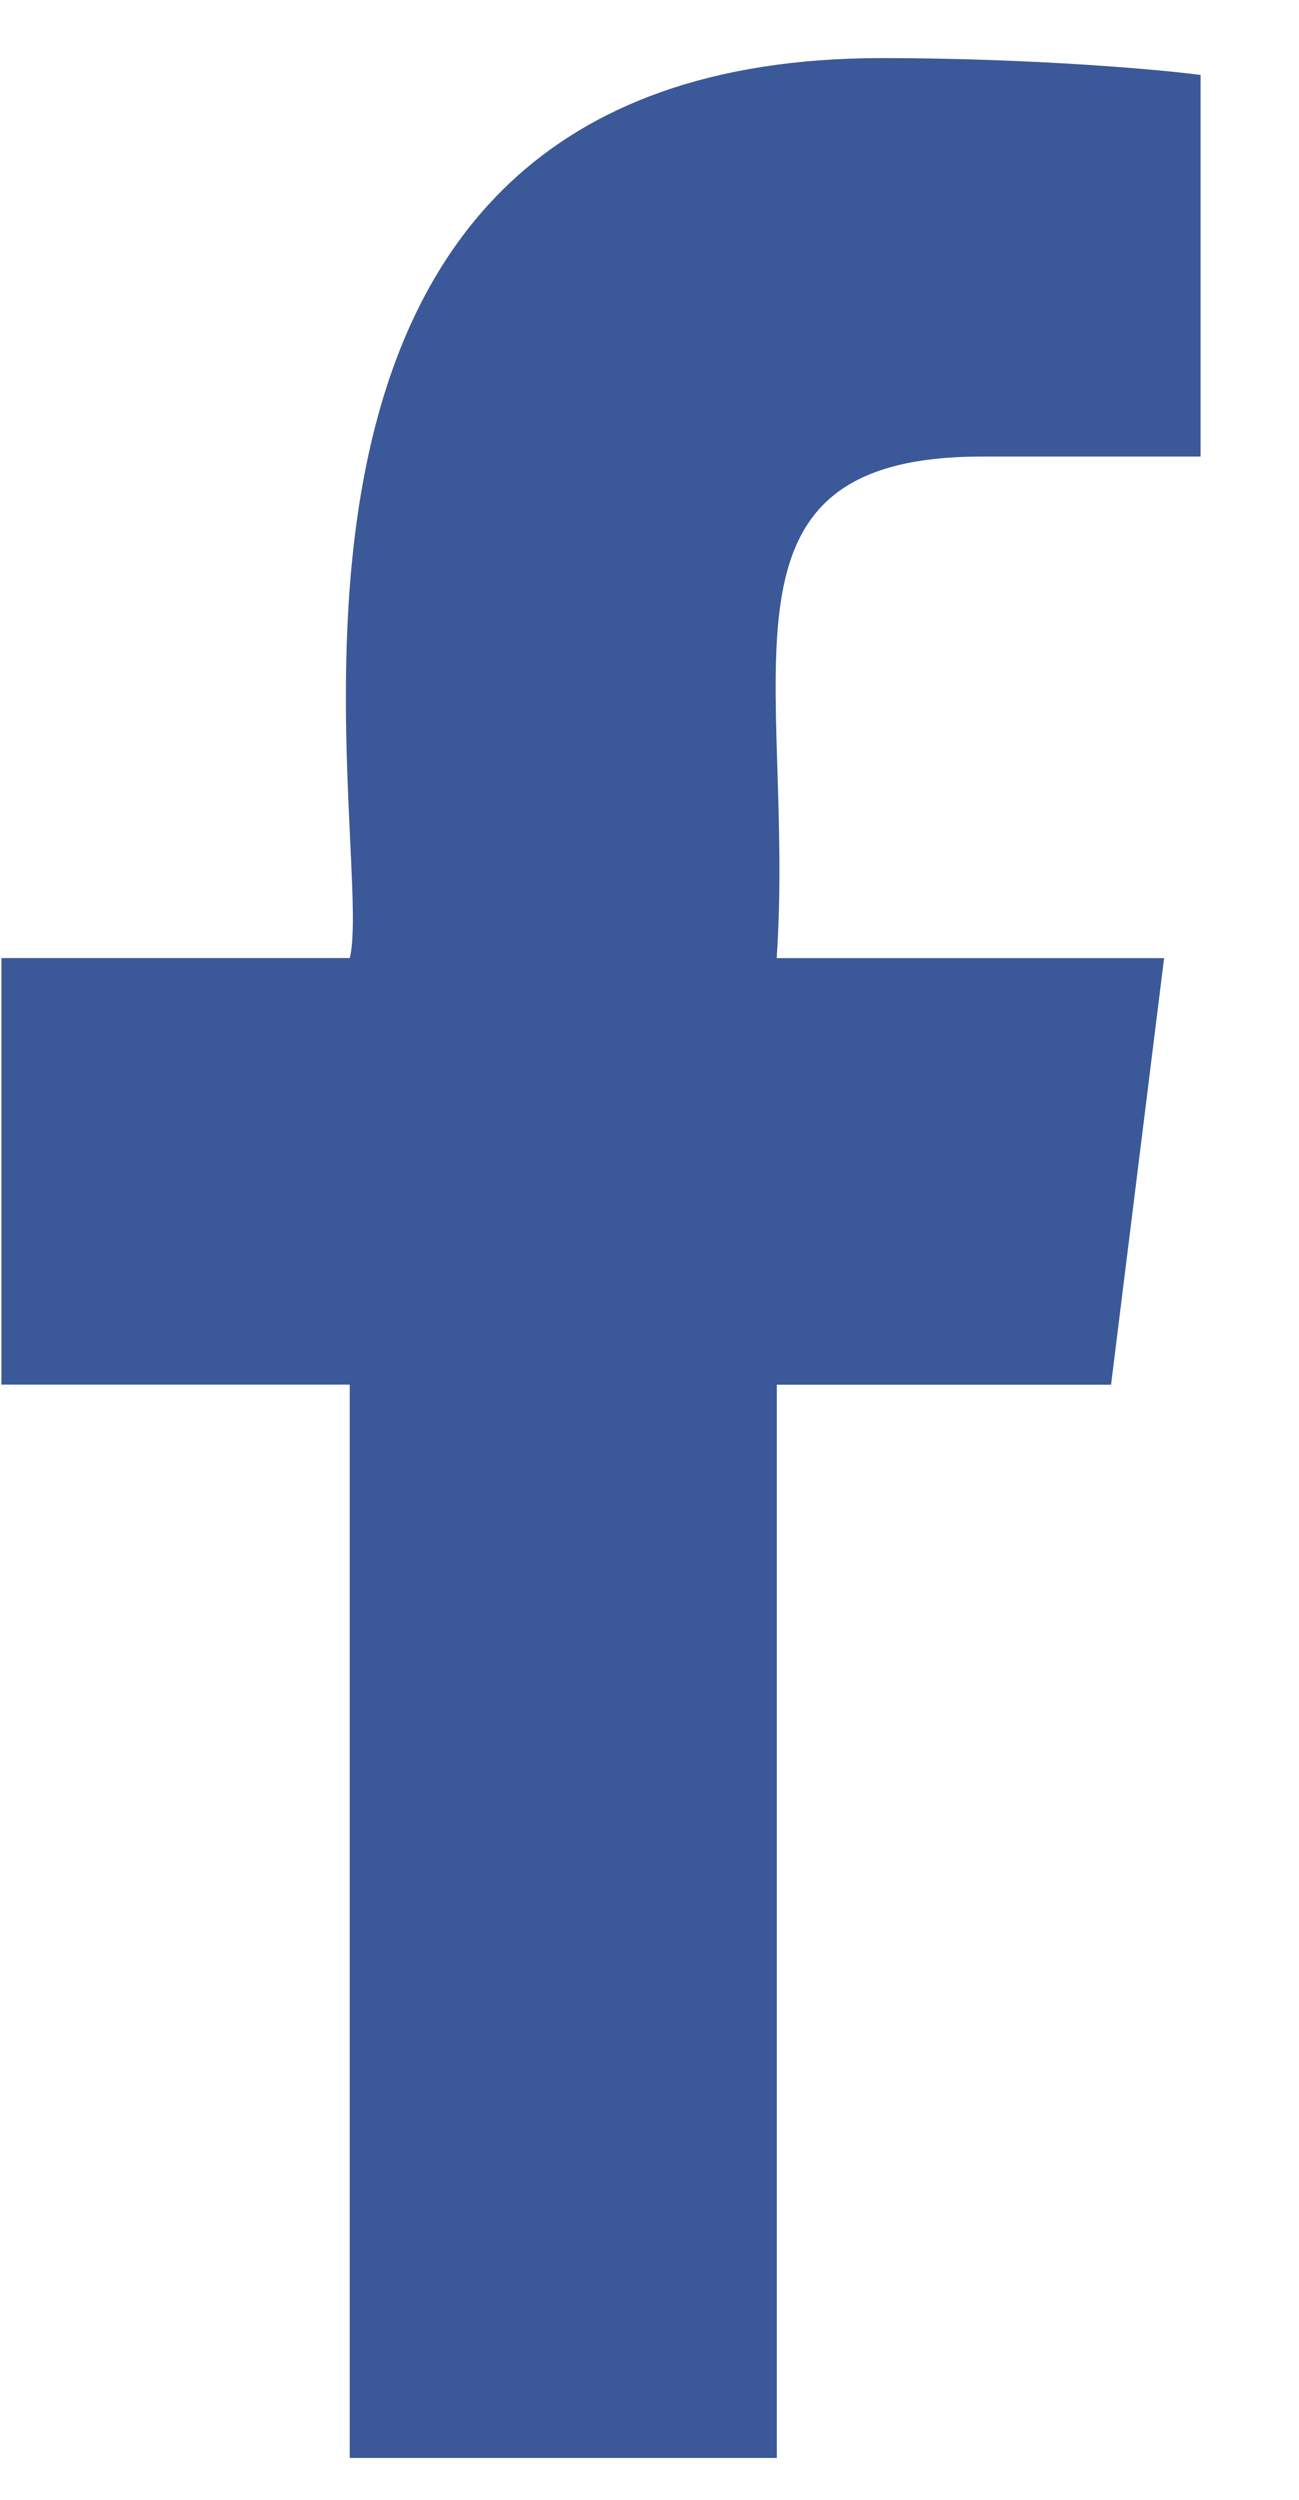
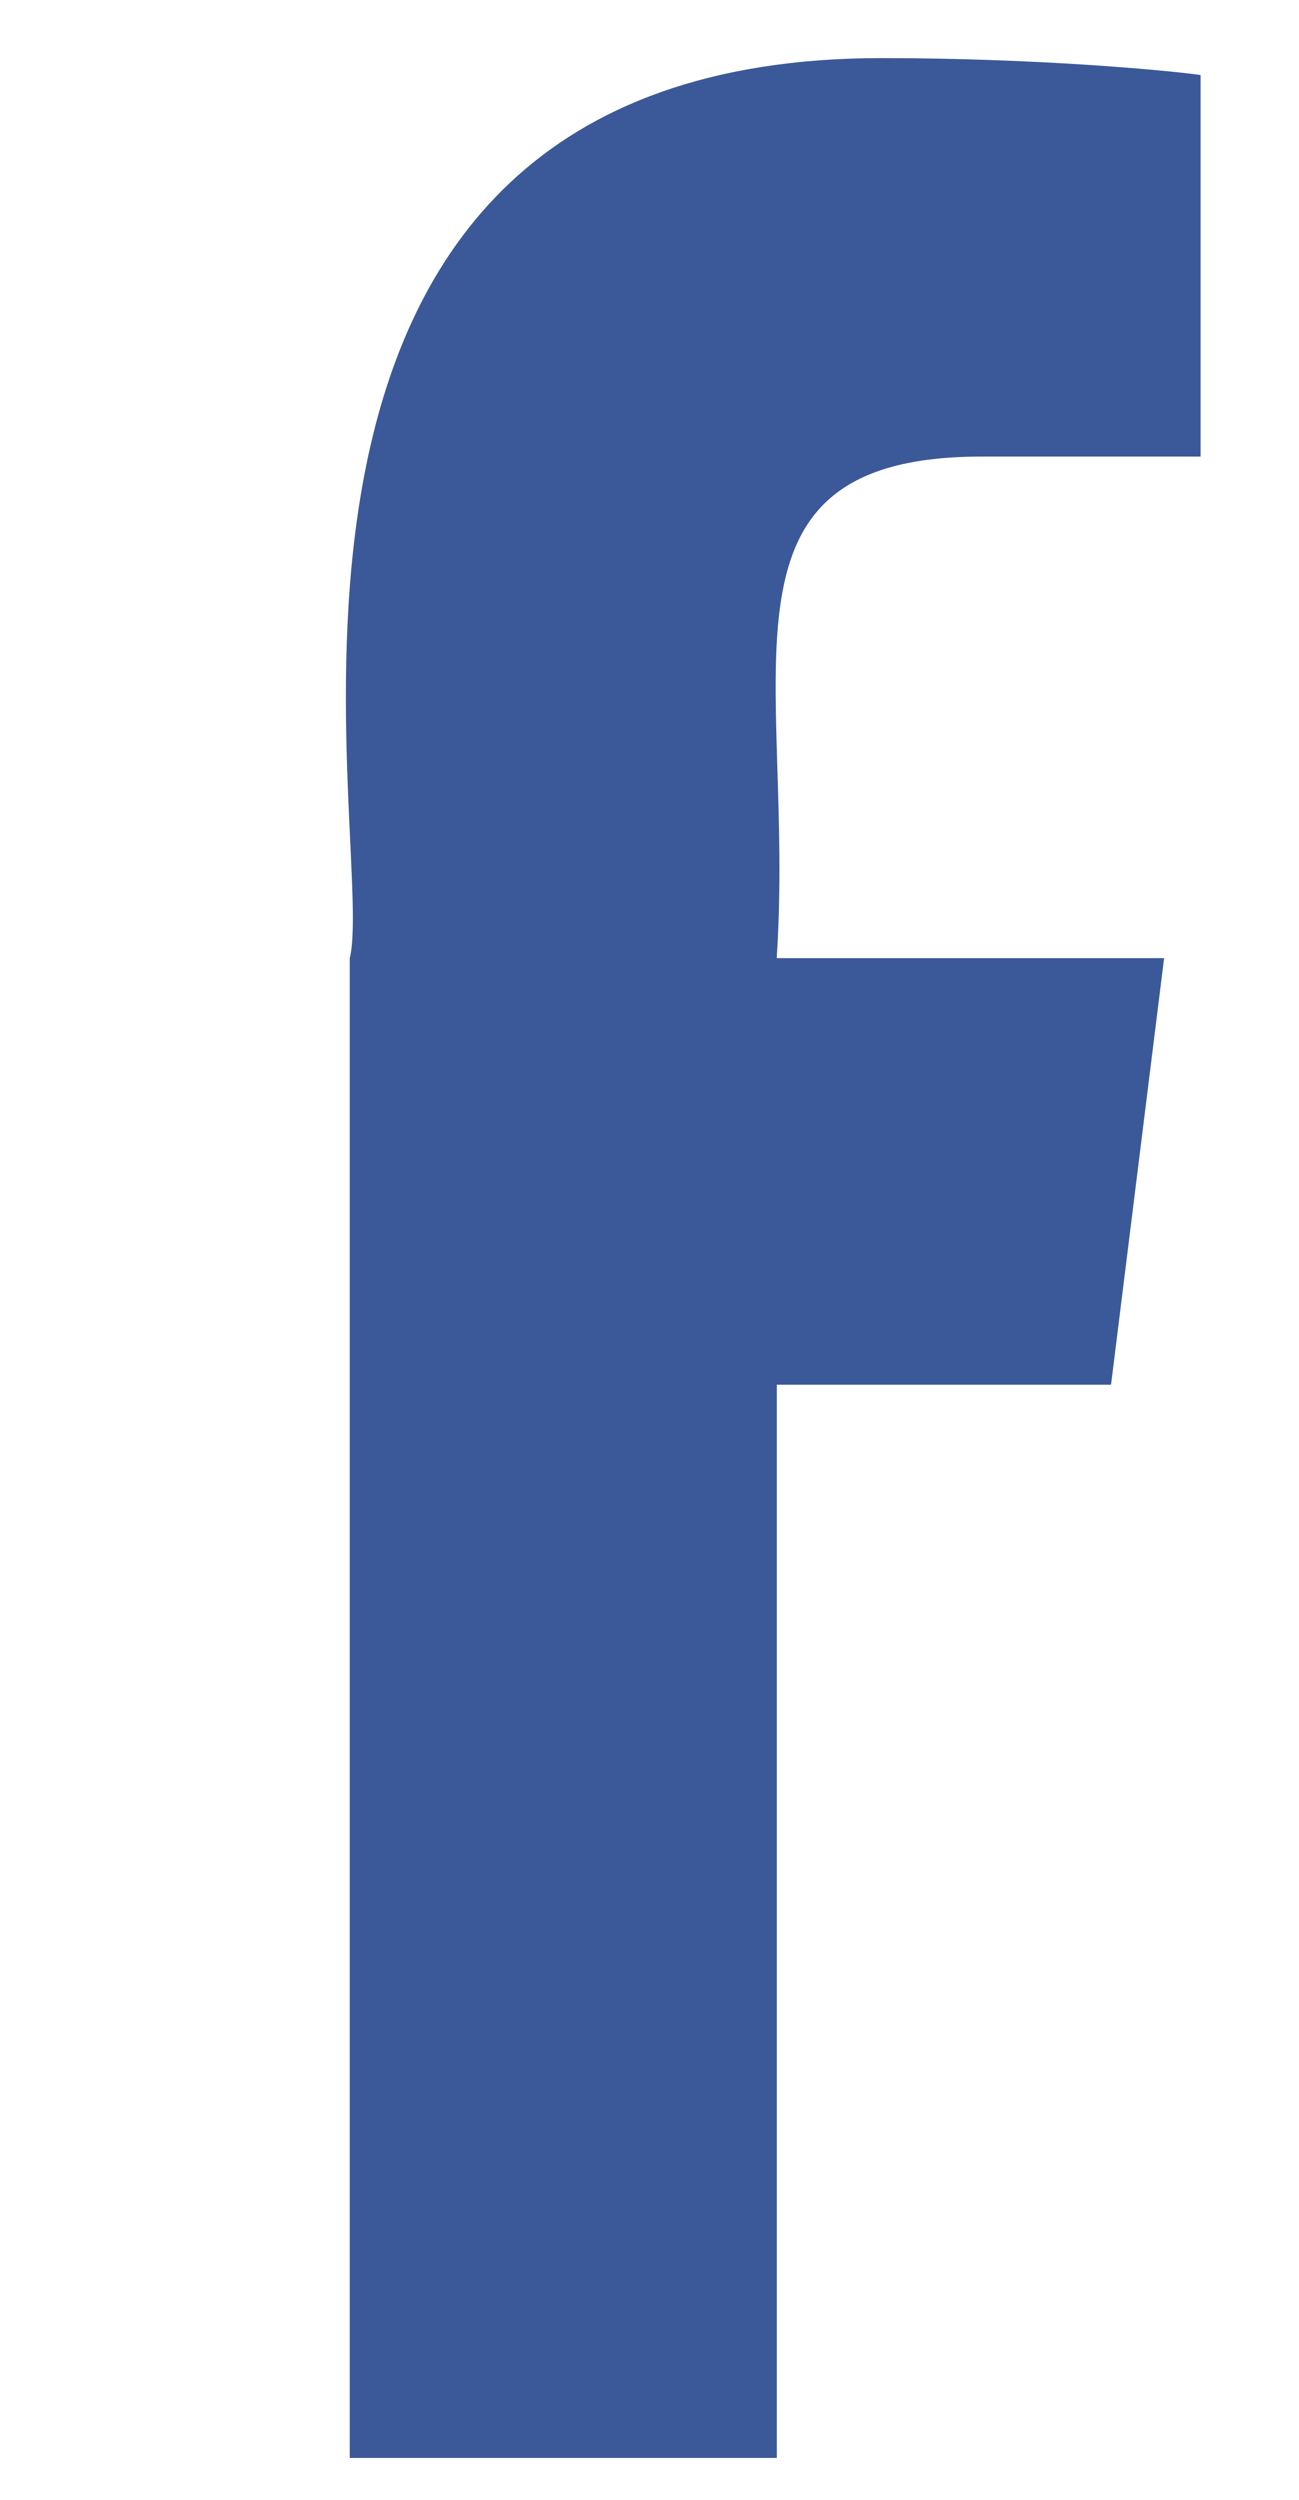
<svg xmlns="http://www.w3.org/2000/svg" width="13" height="25" viewBox="0 0 13 25" fill="none">
-   <path d="M9.824 4.566H12.015V0.75C11.637 0.698 10.337 0.581 8.823 0.581C1.891 0.581 3.777 8.431 3.501 9.581H0.014V13.847H3.5V24.581H7.774V13.848H11.119L11.65 9.582H7.773C7.961 6.758 7.012 4.566 9.824 4.566Z" fill="#3B5999" />
+   <path d="M9.824 4.566H12.015V0.75C11.637 0.698 10.337 0.581 8.823 0.581C1.891 0.581 3.777 8.431 3.501 9.581H0.014H3.5V24.581H7.774V13.848H11.119L11.65 9.582H7.773C7.961 6.758 7.012 4.566 9.824 4.566Z" fill="#3B5999" />
</svg>